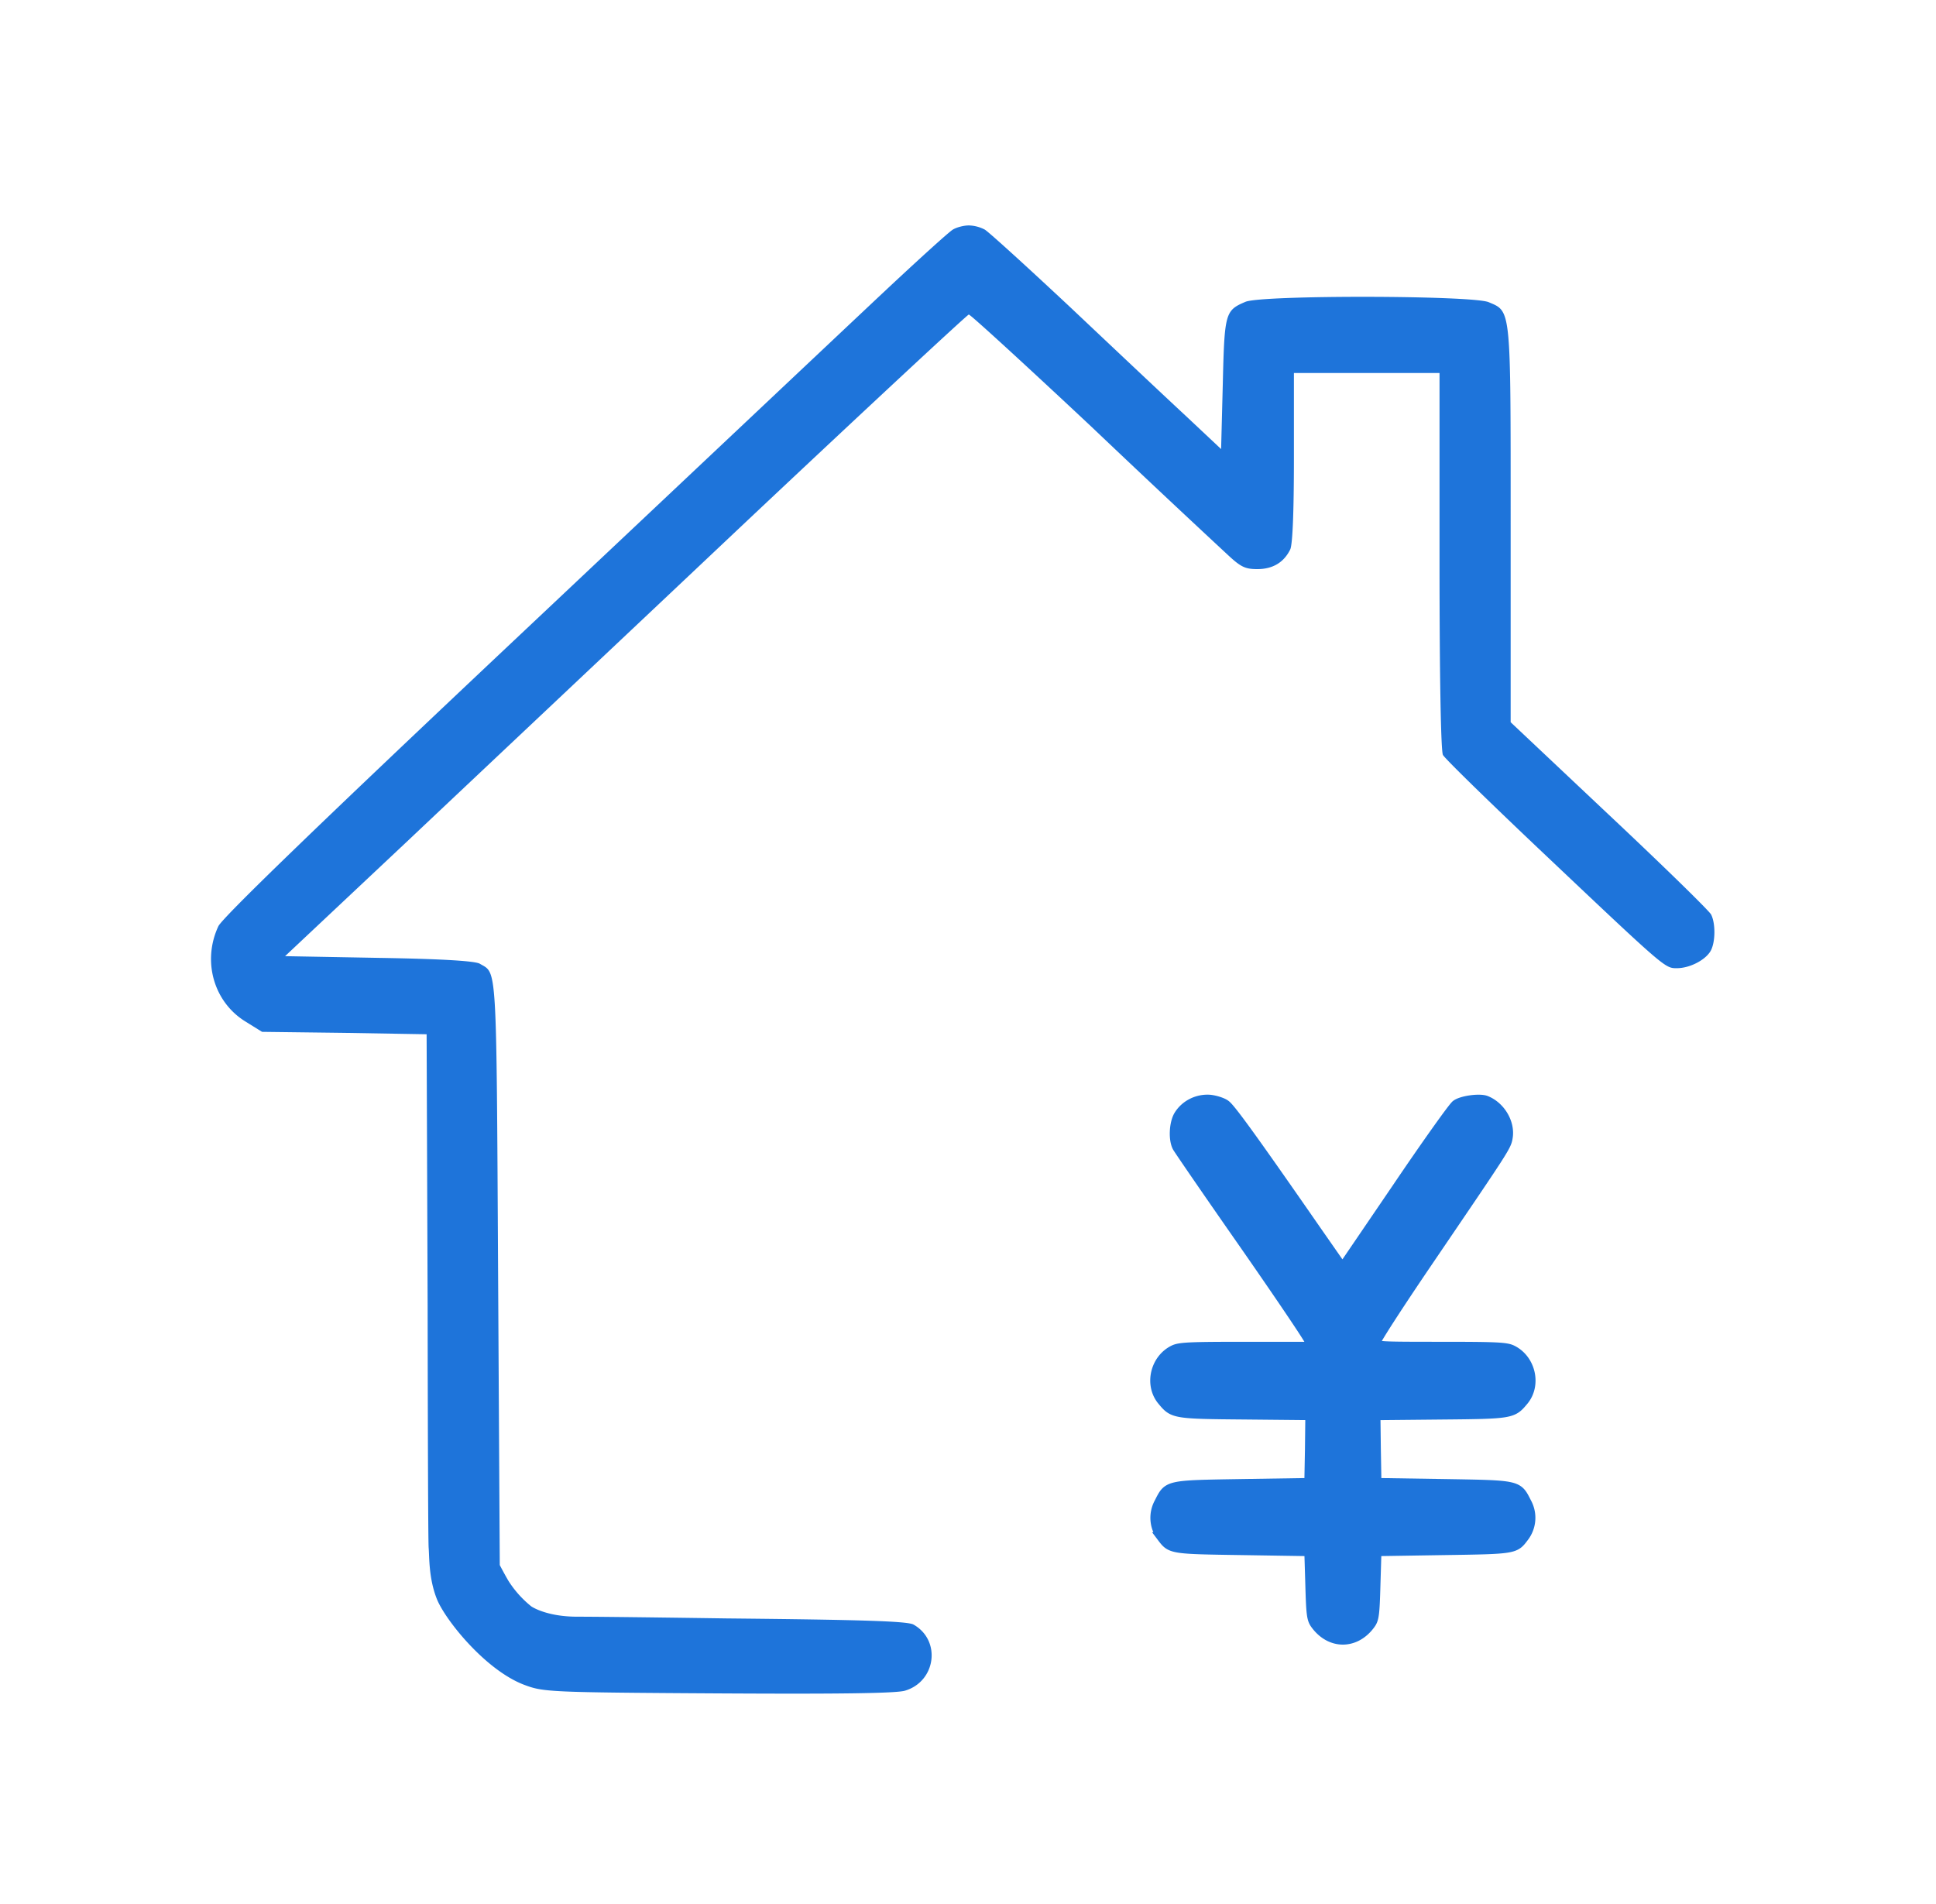
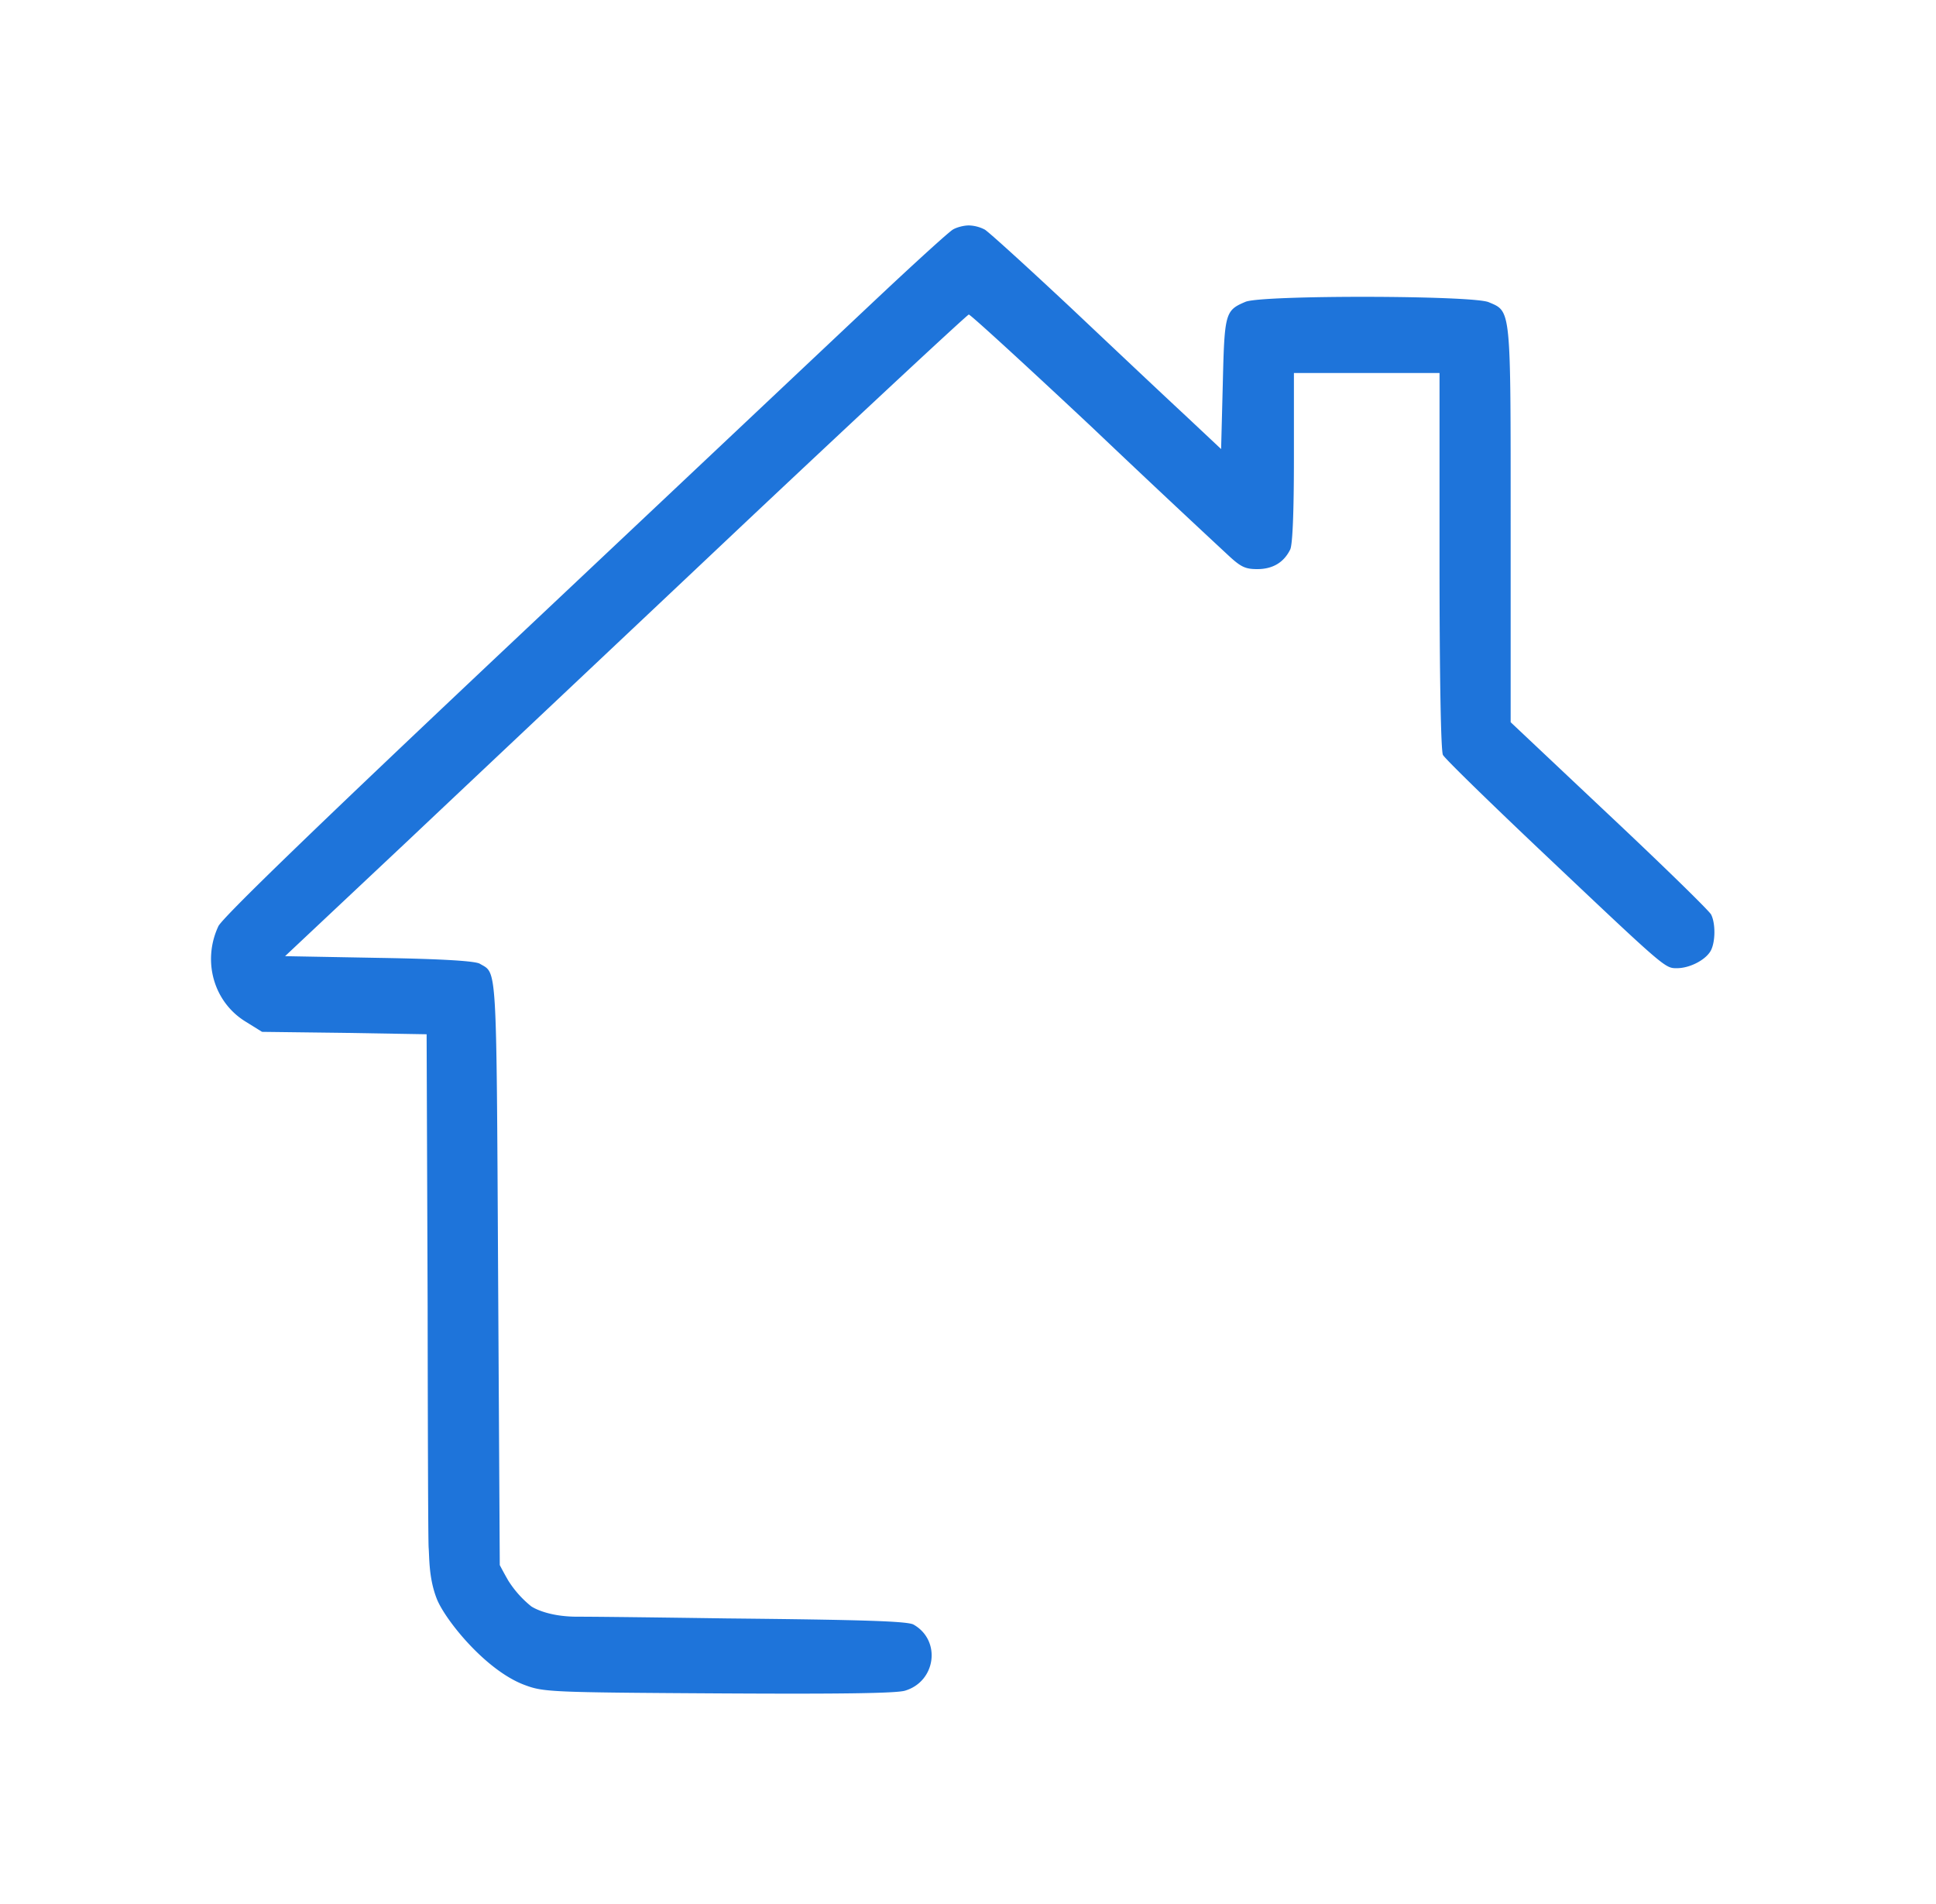
<svg xmlns="http://www.w3.org/2000/svg" width="61" height="60" fill="none" viewBox="0 0 61 60">
  <path fill="#1E74DA" d="M30.024 7.234c-.128.076-1.131.987-2.24 2.028s-6.222 5.865-11.365 10.71c-6.445 6.072-9.41 8.945-9.539 9.216-.512 1.095-.15 2.385.854 3.003l.523.325 2.592.032 2.593.044.032 8.575s.008 7.3.032 7.605c.025.306 0 .958.256 1.61s1.526 2.244 2.753 2.71c.608.228.758.239 6.114.271 3.756.022 5.624 0 5.89-.087.971-.292 1.142-1.582.267-2.08-.181-.11-1.632-.153-5.911-.196 0 0-3.698-.054-4.685-.054s-1.45-.325-1.45-.325a3.3 3.3 0 0 1-.726-.814c-.15-.26-.267-.488-.267-.488l-.053-9.225c-.054-9.887-.032-9.4-.577-9.725-.149-.086-1.173-.151-3.18-.184l-2.955-.054 3.863-3.632c2.112-1.995 6.946-6.548 10.723-10.115 3.778-3.556 6.915-6.472 6.957-6.472.054 0 1.793 1.594 3.874 3.545a502 502 0 0 0 4.268 4.011c.427.401.565.466.95.466.48 0 .832-.206 1.035-.617.074-.152.117-1.15.117-2.895v-2.667h4.588v5.92c0 3.674.043 5.984.107 6.114.053.108 1.408 1.43 3.009 2.948 4.023 3.806 3.98 3.773 4.364 3.773.405 0 .907-.26 1.067-.553.15-.282.15-.867.01-1.138-.063-.12-1.504-1.529-3.211-3.133l-3.105-2.927v-6.212c0-6.895.021-6.722-.694-7.025-.523-.217-7.149-.228-7.661-.011-.64.271-.662.347-.715 2.591l-.053 2.049-1.12-1.052c-.62-.574-2.241-2.103-3.607-3.393-1.377-1.29-2.593-2.396-2.721-2.472a1.15 1.15 0 0 0-.502-.13c-.149 0-.373.054-.501.13" />
-   <path fill="#1E74DA" stroke="#1E74DA" stroke-width=".3" d="M46.83 34.682c.451.183.755.7.684 1.153-.046.295-.058.301-2.55 3.97-.89 1.311-1.62 2.438-1.62 2.51 0 .112.104.118 2.04.118 1.749 0 2.072.014 2.259.105.593.289.78 1.101.368 1.6-.349.418-.362.425-2.62.445l-2.046.02.013 1.06.019 1.062 2.11.033c2.388.04 2.33.026 2.62.596a1 1 0 0 1-.084 1.081c-.29.387-.277.387-2.549.42l-2.097.033-.032 1.061c-.026.944-.045 1.081-.168 1.245-.471.642-1.259.642-1.73 0-.122-.164-.142-.301-.168-1.245l-.032-1.061-2.097-.033c-2.272-.033-2.259-.033-2.55-.42a1 1 0 0 1-.083-1.08c.29-.57.232-.558 2.62-.597l2.11-.033.02-1.061.012-1.062-2.045-.02c-2.259-.019-2.272-.026-2.62-.445-.413-.498-.226-1.31.367-1.599.188-.091.51-.105 2.266-.105h2.045l-.025-.15c-.013-.079-.943-1.455-2.06-3.06-1.122-1.606-2.07-2.988-2.116-3.073-.129-.243-.103-.754.045-1.003.207-.34.6-.53.994-.498.174.02.4.092.49.164.162.118.84 1.048 2.866 3.97l.813 1.167 1.704-2.503c.93-1.376 1.775-2.562 1.871-2.634.175-.138.762-.216.956-.131Z" />
</svg>